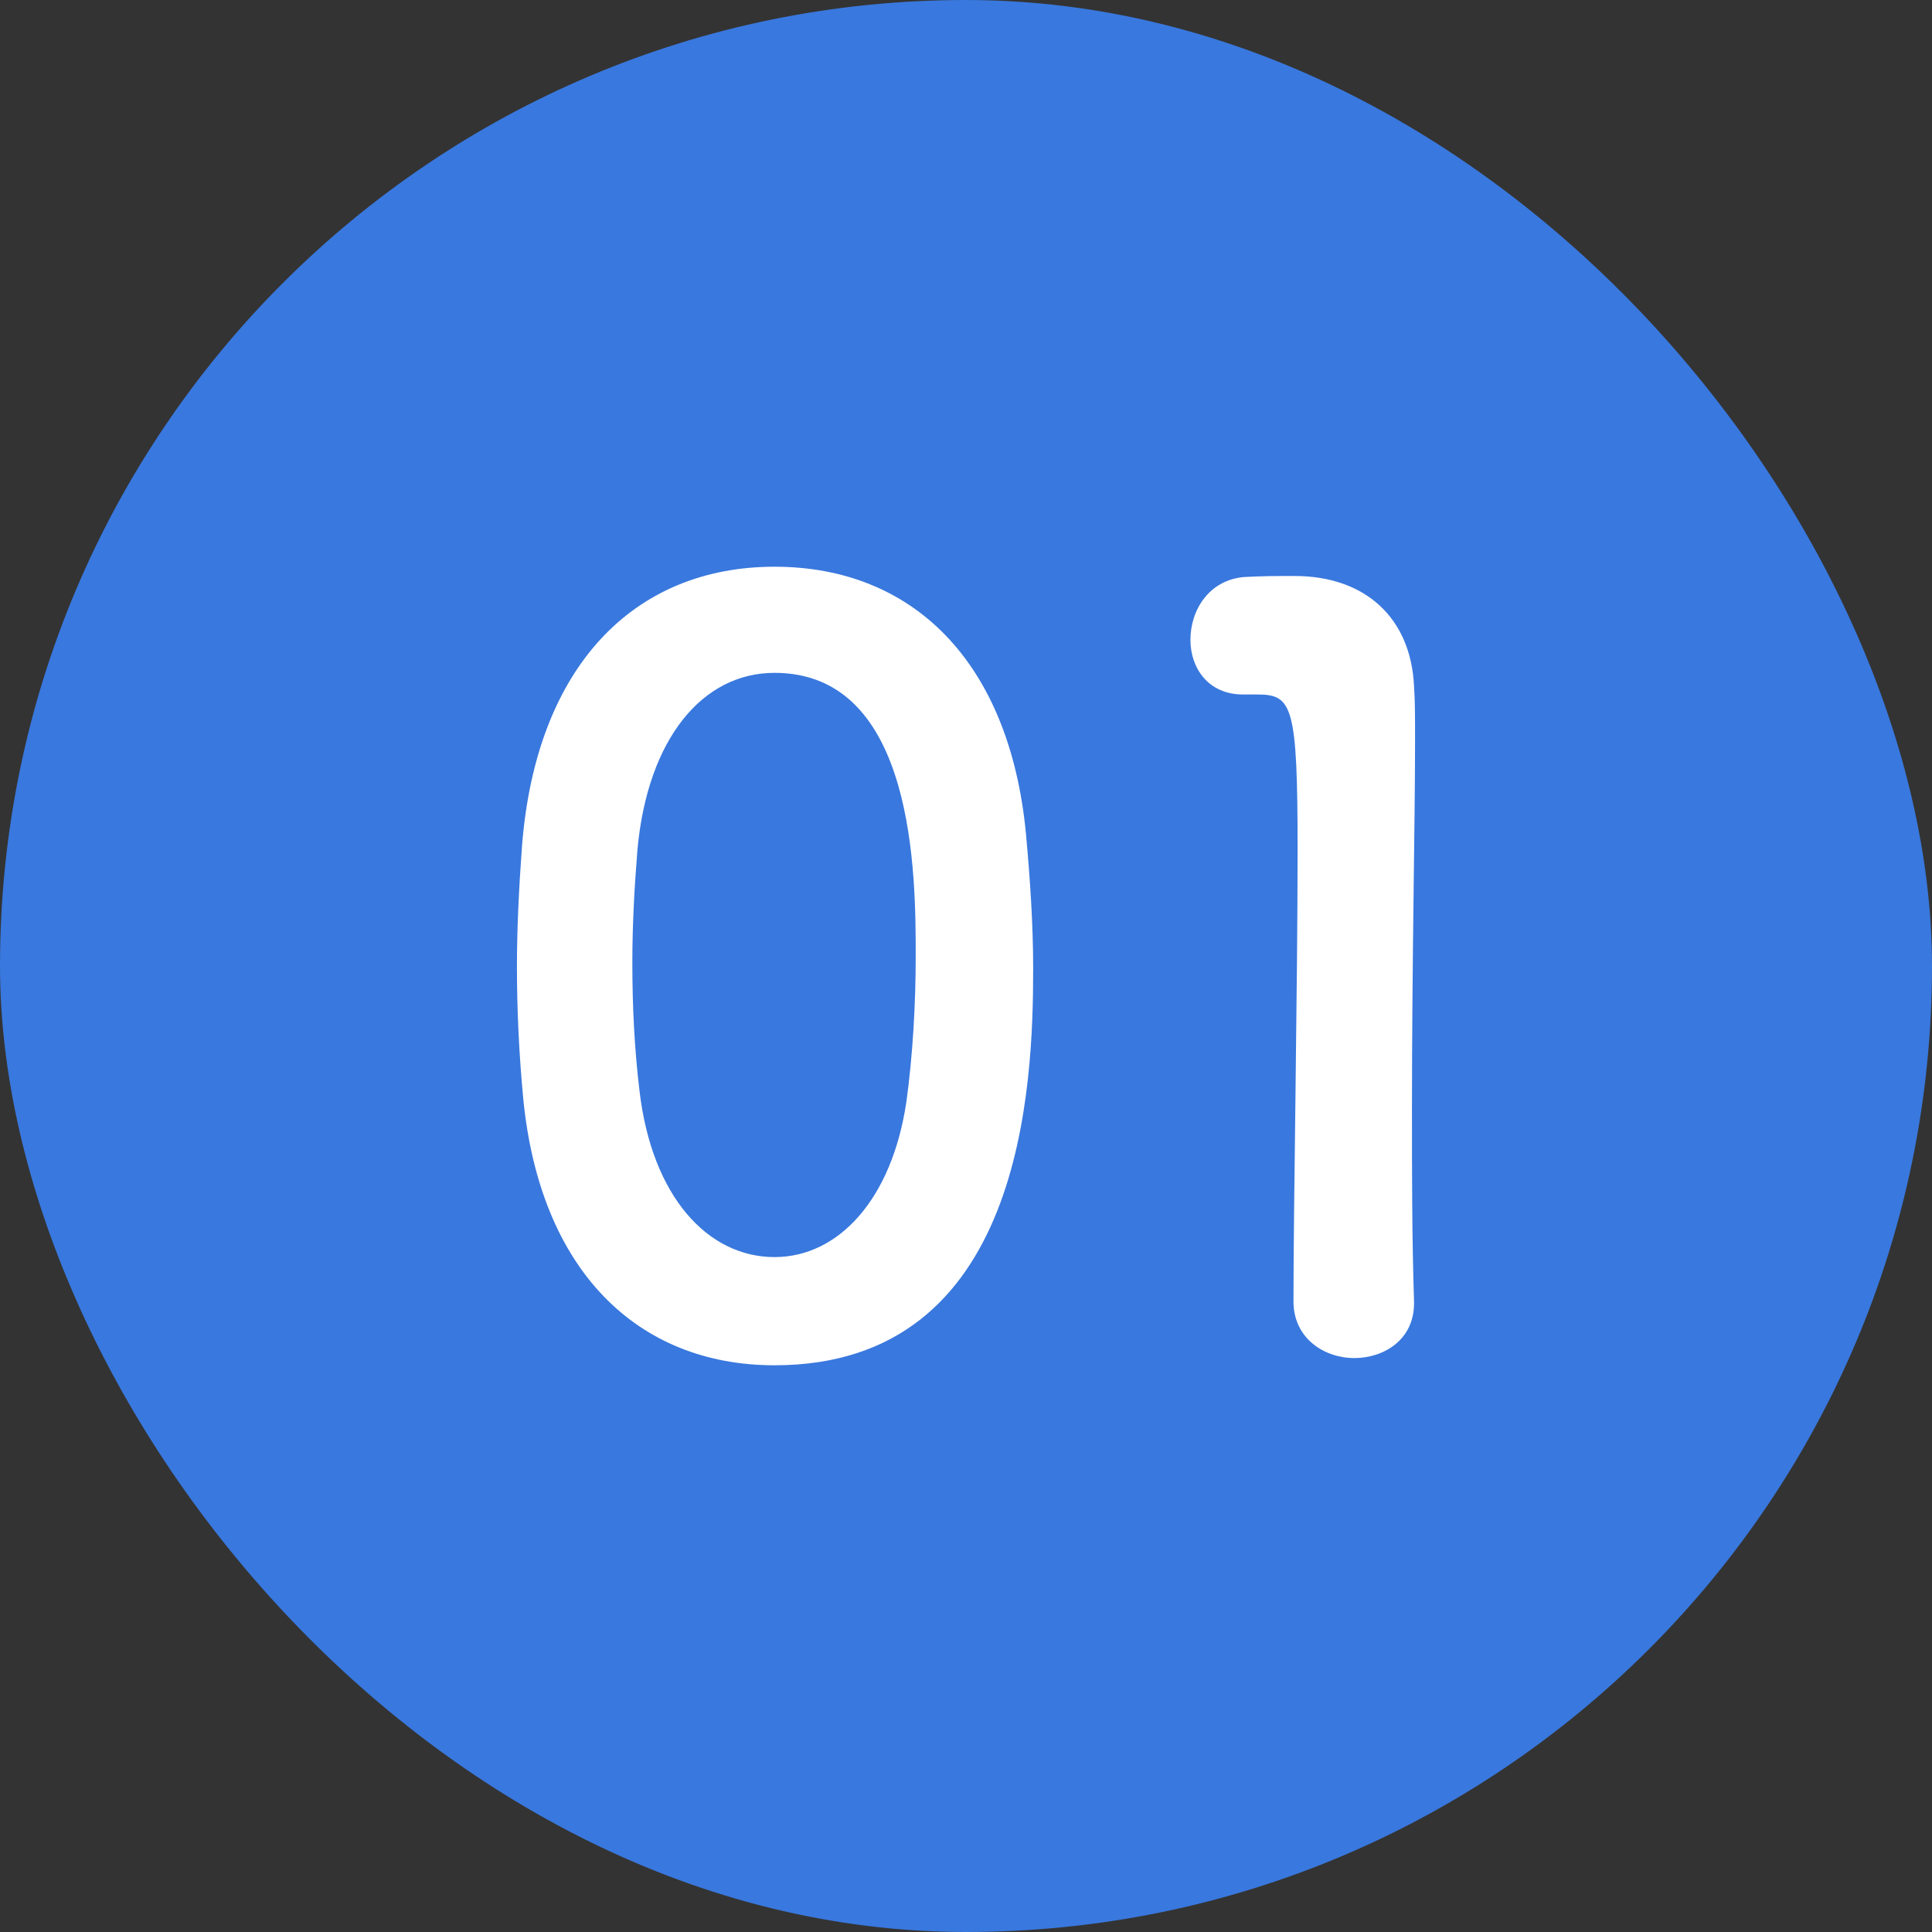
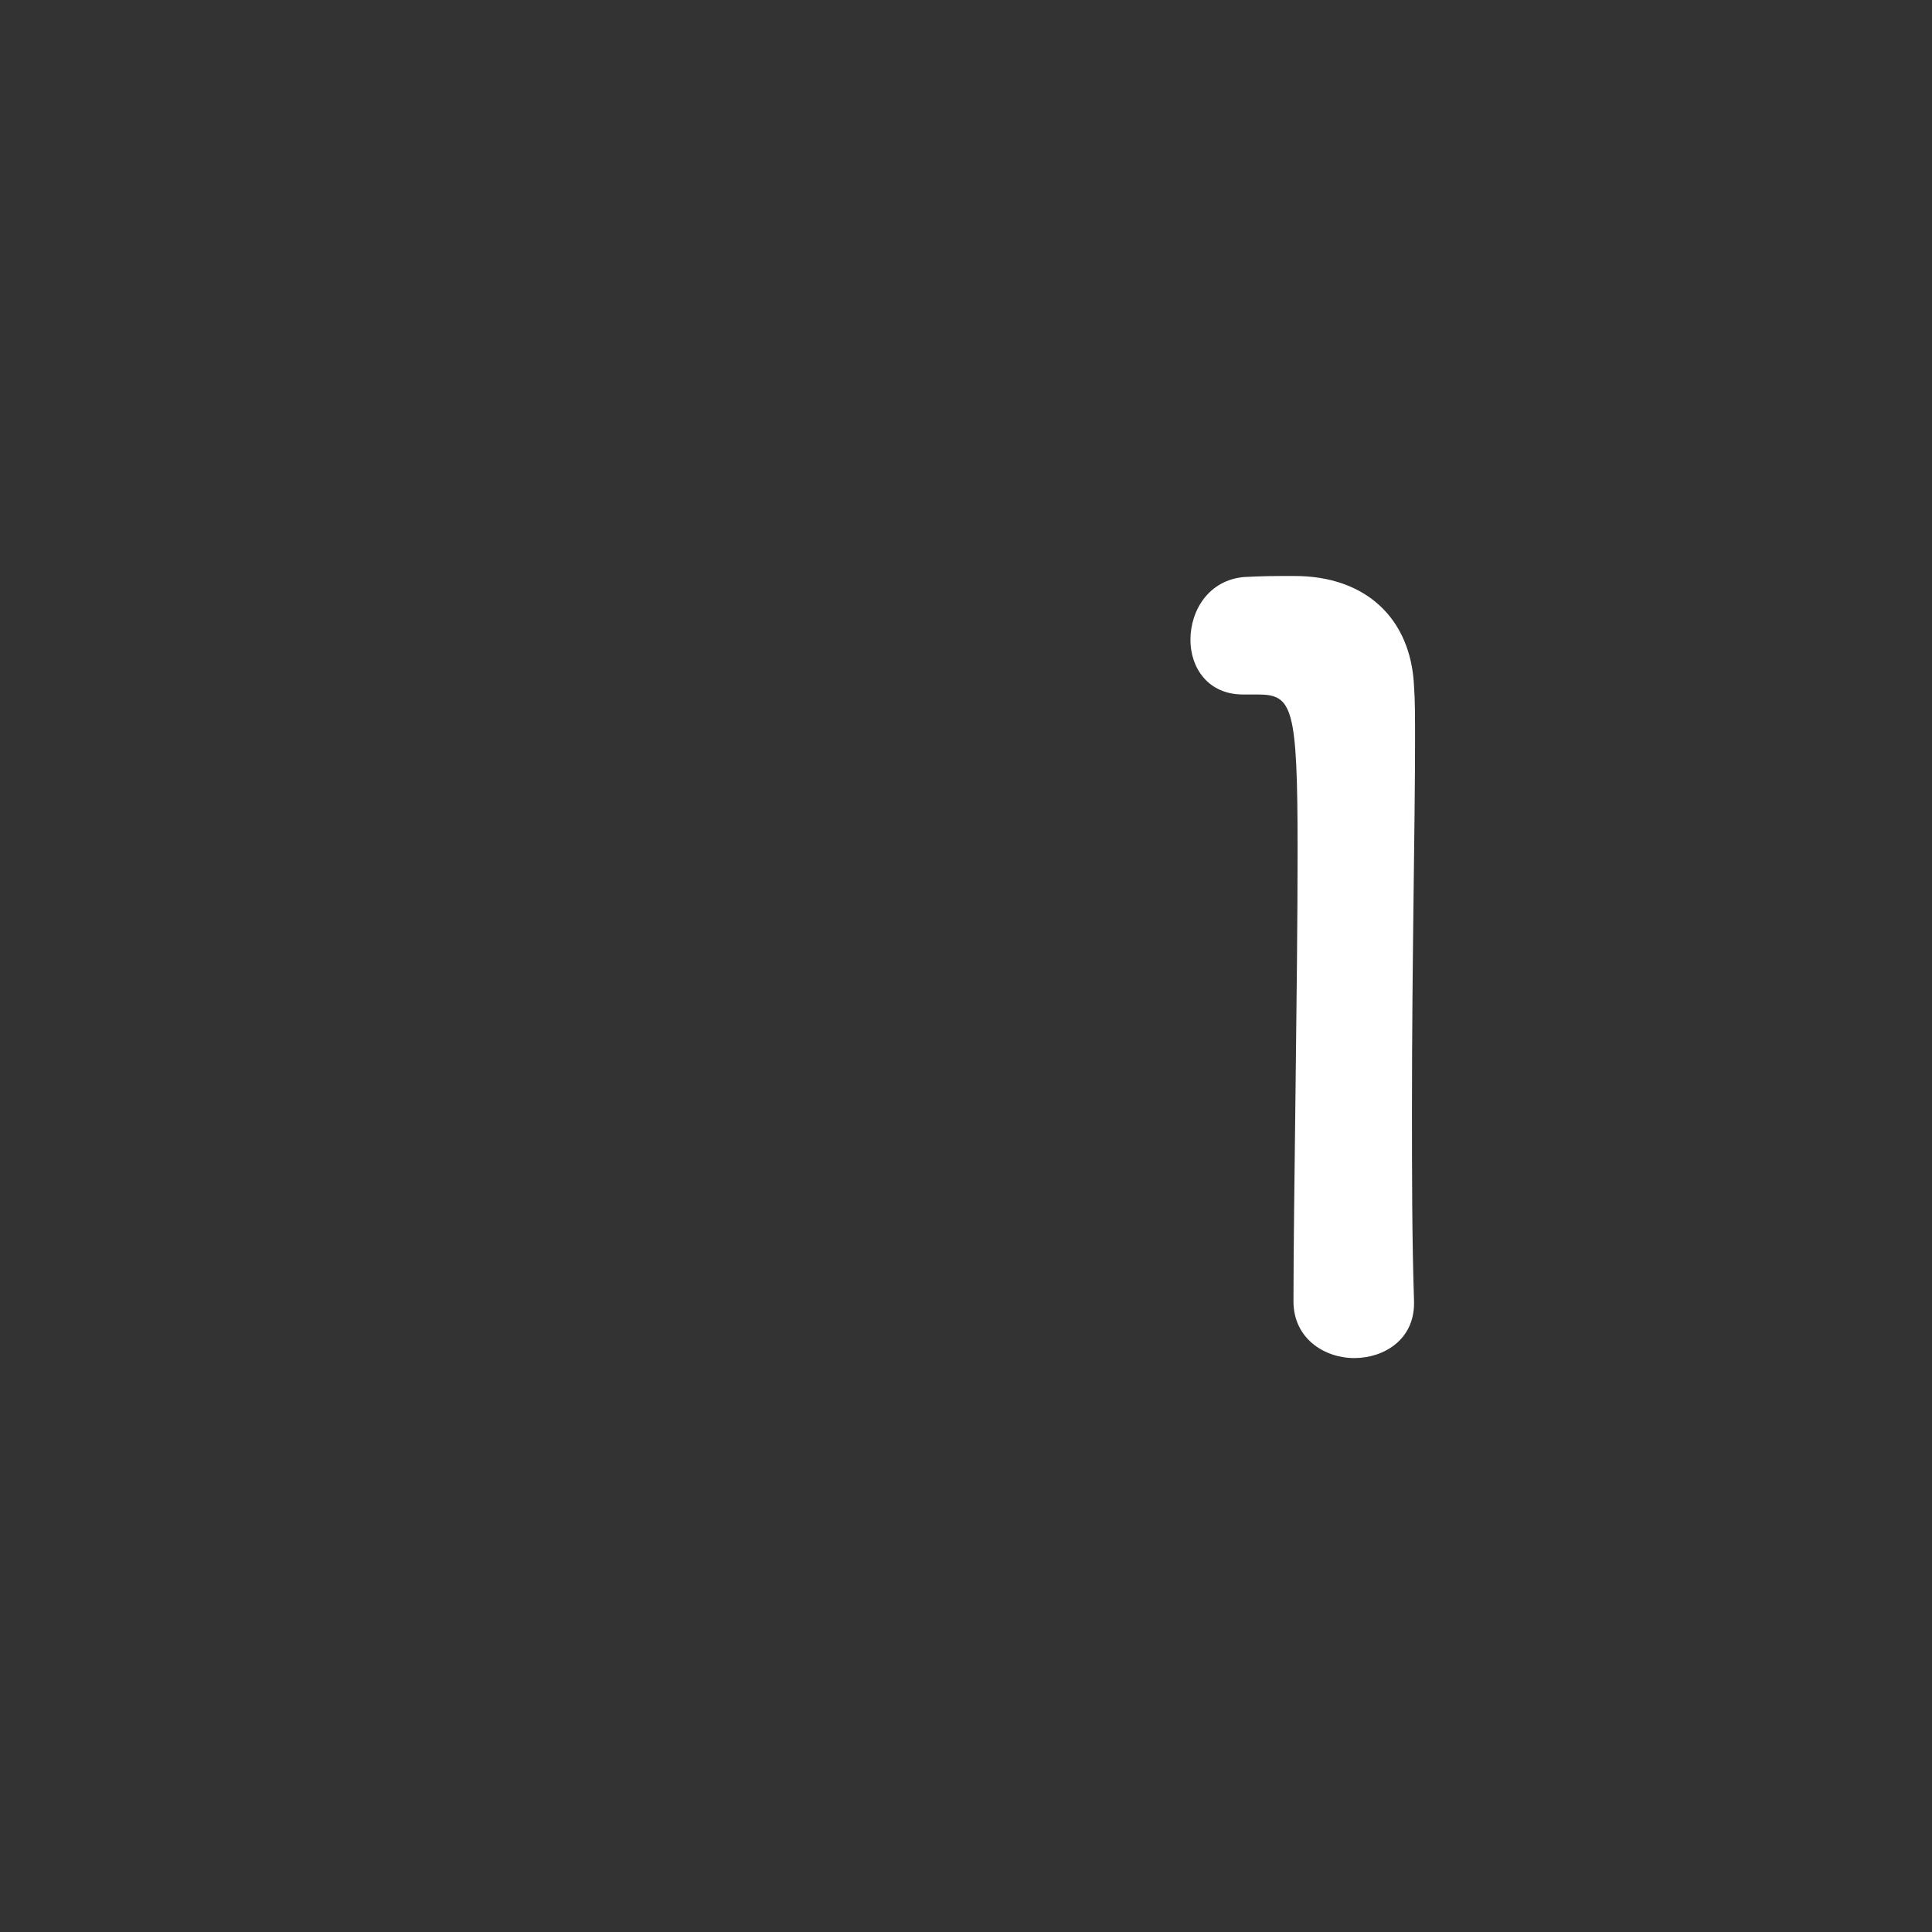
<svg xmlns="http://www.w3.org/2000/svg" width="60" height="60" viewBox="0 0 60 60" fill="none">
  <rect x="0" y="0" width="60" height="60" fill="#333333" stroke="none" />
-   <rect width="60" height="60" rx="30" fill="#3978DE" />
  <path d="M43.914 40.48C43.914 41.6 42.986 42.176 42.058 42.176C41.13 42.176 40.17 41.568 40.17 40.416C40.17 37.44 40.298 30.624 40.298 26.4C40.298 21.92 40.138 21.568 39.05 21.568C38.954 21.568 38.858 21.568 38.762 21.568C38.698 21.568 38.666 21.568 38.602 21.568C37.514 21.568 36.97 20.736 36.97 19.872C36.97 18.944 37.546 18.016 38.634 17.92C39.274 17.888 39.53 17.888 40.202 17.888C42.41 17.888 43.818 19.2 43.914 21.312C43.946 21.728 43.946 22.304 43.946 23.008C43.946 25.568 43.85 29.856 43.85 34.432C43.85 36.416 43.85 38.432 43.914 40.416C43.914 40.448 43.914 40.448 43.914 40.48Z" fill="white" />
-   <path d="M24.054 42.4C19.798 42.4 16.758 39.456 16.246 34.08C16.118 32.704 16.054 31.36 16.054 30.016C16.054 28.8 16.118 27.552 16.214 26.24C16.662 20.672 19.702 17.6 24.054 17.6C28.342 17.6 31.35 20.544 31.862 25.888C31.99 27.296 32.086 28.704 32.086 30.08C32.086 33.696 31.798 42.4 24.054 42.4ZM24.054 39.04C26.038 39.04 27.702 37.248 28.15 34.208C28.342 32.8 28.438 31.232 28.438 29.696C28.438 27.232 28.438 20.896 24.054 20.896C21.814 20.896 20.118 22.944 19.798 26.368C19.702 27.552 19.638 28.736 19.638 29.888C19.638 31.232 19.702 32.576 19.862 33.888C20.246 37.152 21.974 39.04 24.054 39.04Z" fill="white" />
</svg>